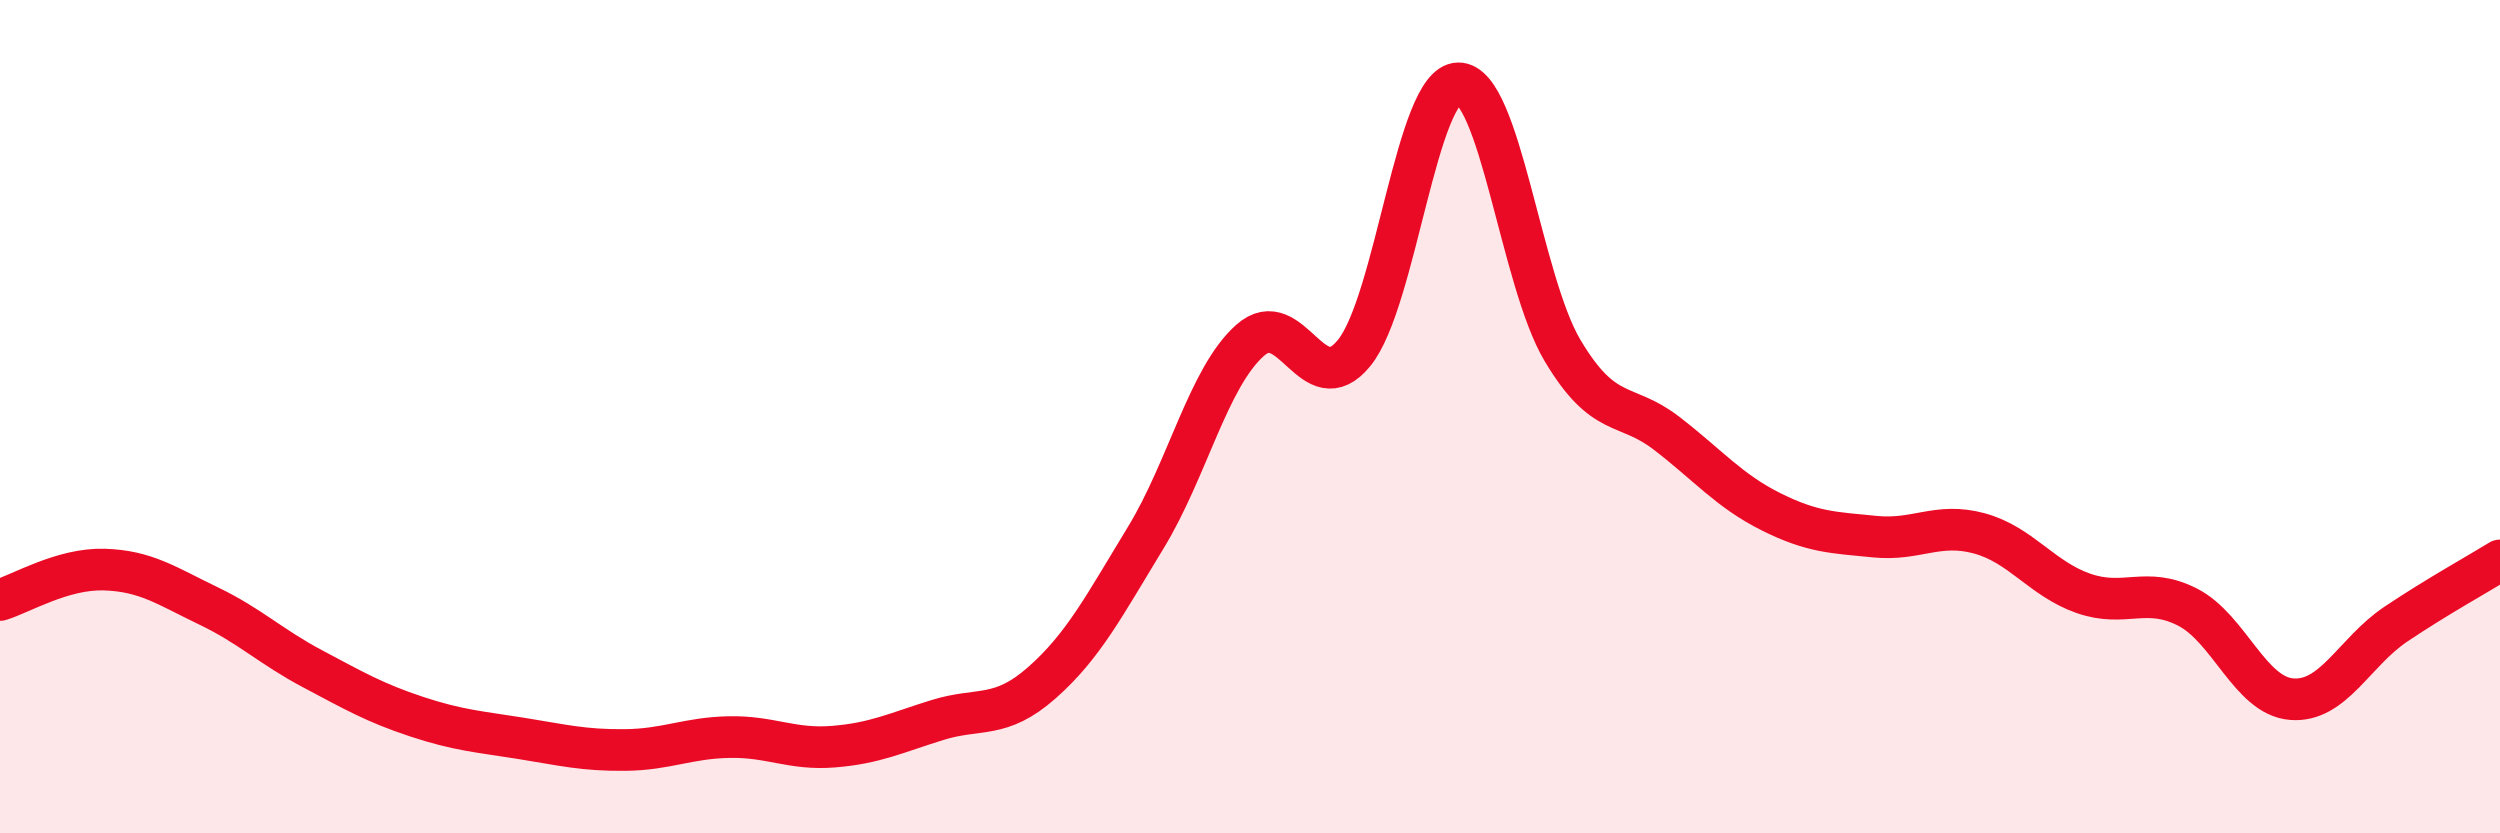
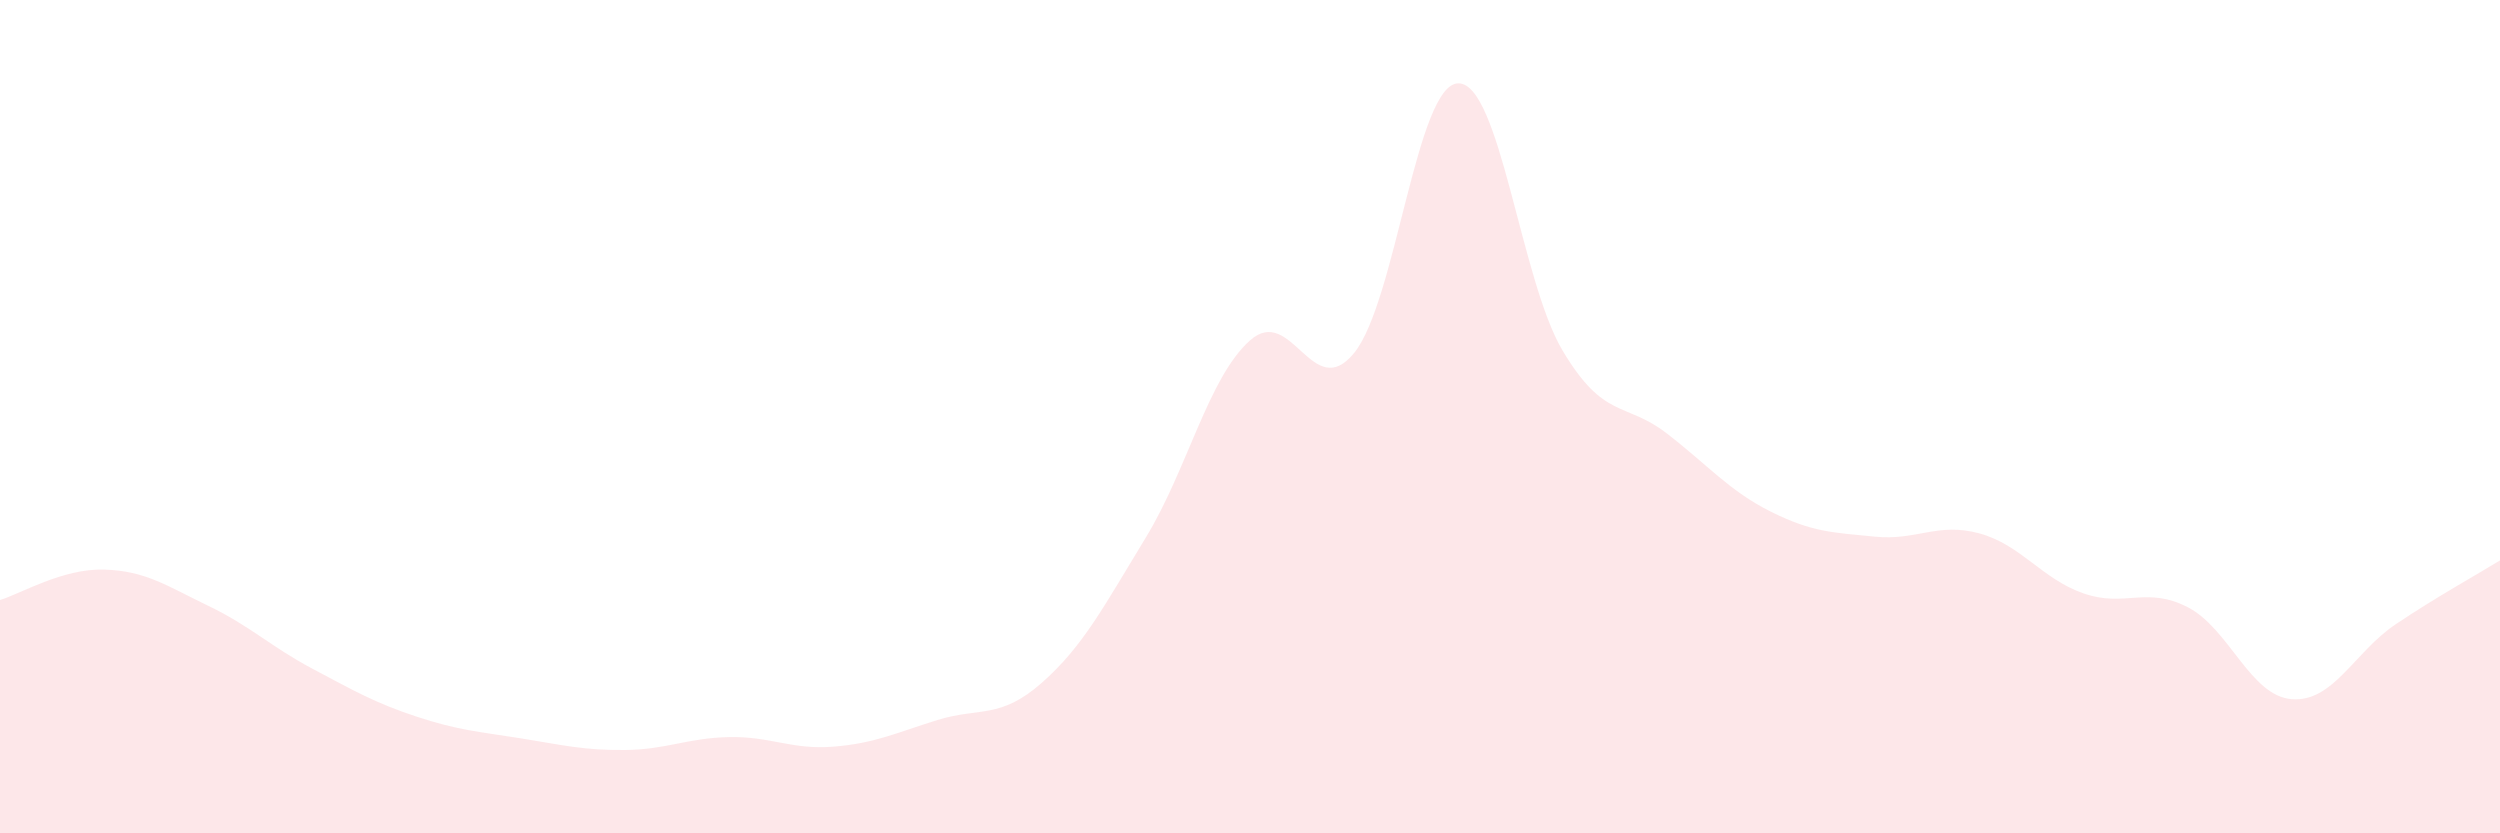
<svg xmlns="http://www.w3.org/2000/svg" width="60" height="20" viewBox="0 0 60 20">
  <path d="M 0,14.4 C 0.5,14.25 1.5,13.64 2.5,13.67 C 3.5,13.7 4,14.06 5,14.54 C 6,15.02 6.5,15.52 7.5,16.05 C 8.5,16.58 9,16.87 10,17.2 C 11,17.53 11.5,17.56 12.5,17.72 C 13.5,17.88 14,18.01 15,18 C 16,17.99 16.5,17.71 17.5,17.69 C 18.5,17.67 19,18 20,17.92 C 21,17.84 21.5,17.59 22.5,17.28 C 23.5,16.97 24,17.27 25,16.39 C 26,15.51 26.5,14.54 27.5,12.9 C 28.5,11.26 29,9.06 30,8.17 C 31,7.28 31.5,9.7 32.5,8.47 C 33.5,7.24 34,2.01 35,2 C 36,1.99 36.5,6.73 37.5,8.41 C 38.5,10.09 39,9.63 40,10.4 C 41,11.17 41.5,11.78 42.5,12.28 C 43.5,12.78 44,12.78 45,12.88 C 46,12.98 46.5,12.53 47.5,12.8 C 48.5,13.07 49,13.89 50,14.24 C 51,14.59 51.5,14.06 52.5,14.57 C 53.5,15.08 54,16.7 55,16.78 C 56,16.86 56.5,15.65 57.5,14.98 C 58.5,14.31 59.5,13.76 60,13.45L60 20L0 20Z" fill="#EB0A25" opacity="0.1" stroke-linecap="round" stroke-linejoin="round" />
-   <path d="M 0,14.4 C 0.5,14.25 1.5,13.64 2.5,13.67 C 3.5,13.7 4,14.06 5,14.54 C 6,15.02 6.5,15.52 7.5,16.05 C 8.5,16.58 9,16.87 10,17.2 C 11,17.53 11.5,17.56 12.5,17.72 C 13.5,17.88 14,18.01 15,18 C 16,17.99 16.5,17.71 17.5,17.69 C 18.5,17.67 19,18 20,17.92 C 21,17.84 21.5,17.59 22.5,17.28 C 23.5,16.97 24,17.27 25,16.39 C 26,15.51 26.5,14.54 27.5,12.9 C 28.5,11.26 29,9.06 30,8.17 C 31,7.28 31.5,9.7 32.5,8.47 C 33.5,7.24 34,2.01 35,2 C 36,1.99 36.5,6.73 37.5,8.41 C 38.5,10.09 39,9.63 40,10.4 C 41,11.17 41.5,11.78 42.5,12.28 C 43.5,12.78 44,12.78 45,12.88 C 46,12.98 46.5,12.53 47.5,12.8 C 48.5,13.07 49,13.89 50,14.24 C 51,14.59 51.5,14.06 52.5,14.57 C 53.5,15.08 54,16.7 55,16.78 C 56,16.86 56.5,15.65 57.5,14.98 C 58.5,14.31 59.5,13.76 60,13.45" stroke="#EB0A25" stroke-width="1" fill="none" stroke-linecap="round" stroke-linejoin="round" />
</svg>